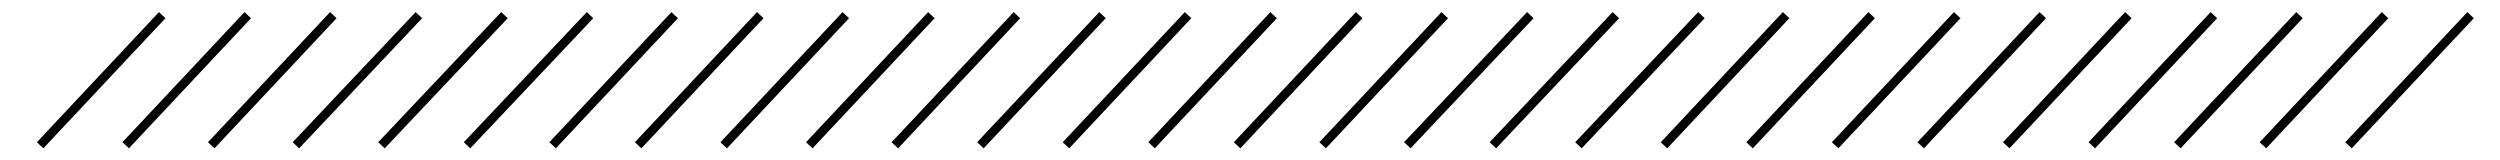
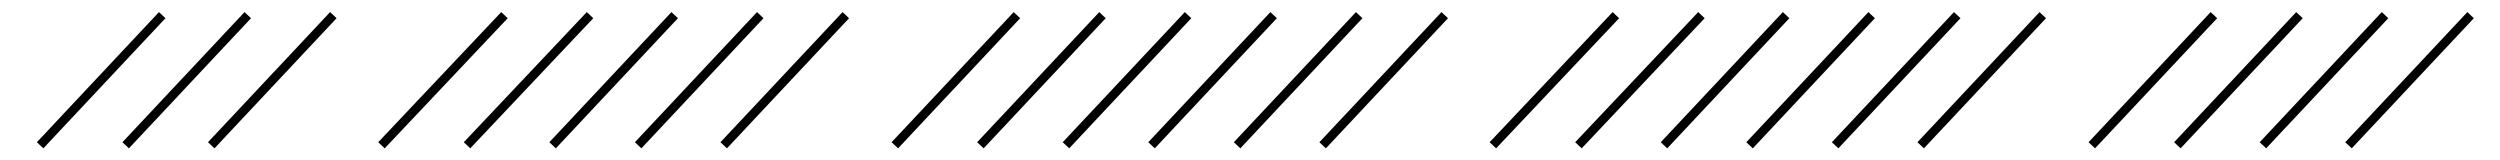
<svg xmlns="http://www.w3.org/2000/svg" xmlns:xlink="http://www.w3.org/1999/xlink" version="1.1" id="Layer_1" x="0px" y="0px" viewBox="0 0 280.5 18" style="enable-background:new 0 0 280.5 18;" xml:space="preserve">
  <style type="text/css">
	.st0{clip-path:url(#SVGID_2_);fill:none;stroke:#000000;stroke-miterlimit:10;}
</style>
  <g>
    <defs>
      <rect id="SVGID_1_" x="-0.1" y="-0.2" width="280.7" height="18.4" />
    </defs>
    <clipPath id="SVGID_2_">
      <use xlink:href="#SVGID_1_" style="overflow:visible;" />
    </clipPath>
-     <path class="st0" d="M-5.1,16.3c1.1-1.1,2.1-2.3,3.2-3.4" />
    <line class="st0" x1="4.5" y1="16.3" x2="18.2" y2="1.7" />
    <line class="st0" x1="14.1" y1="16.3" x2="27.8" y2="1.7" />
    <line class="st0" x1="23.7" y1="16.3" x2="37.4" y2="1.7" />
-     <line class="st0" x1="33.2" y1="16.3" x2="47" y2="1.7" />
    <line class="st0" x1="42.8" y1="16.3" x2="56.6" y2="1.7" />
    <line class="st0" x1="52.4" y1="16.3" x2="66.2" y2="1.7" />
    <line class="st0" x1="62" y1="16.3" x2="75.7" y2="1.7" />
    <line class="st0" x1="71.6" y1="16.3" x2="85.3" y2="1.7" />
    <line class="st0" x1="81.2" y1="16.3" x2="94.9" y2="1.7" />
-     <line class="st0" x1="90.8" y1="16.3" x2="104.5" y2="1.7" />
    <line class="st0" x1="100.4" y1="16.3" x2="114.1" y2="1.7" />
    <line class="st0" x1="110" y1="16.3" x2="123.7" y2="1.7" />
    <line class="st0" x1="119.6" y1="16.3" x2="133.3" y2="1.7" />
    <line class="st0" x1="129.2" y1="16.3" x2="142.9" y2="1.7" />
    <line class="st0" x1="138.8" y1="16.3" x2="152.5" y2="1.7" />
    <line class="st0" x1="148.4" y1="16.3" x2="162.1" y2="1.7" />
-     <line class="st0" x1="157.9" y1="16.3" x2="171.7" y2="1.7" />
    <line class="st0" x1="167.5" y1="16.3" x2="181.3" y2="1.7" />
    <line class="st0" x1="177.1" y1="16.3" x2="190.9" y2="1.7" />
    <line class="st0" x1="186.7" y1="16.3" x2="200.4" y2="1.7" />
    <line class="st0" x1="196.3" y1="16.3" x2="210" y2="1.7" />
    <line class="st0" x1="205.9" y1="16.3" x2="219.6" y2="1.7" />
    <line class="st0" x1="215.5" y1="16.3" x2="229.2" y2="1.7" />
-     <line class="st0" x1="225.1" y1="16.3" x2="238.8" y2="1.7" />
    <line class="st0" x1="234.7" y1="16.3" x2="248.4" y2="1.7" />
    <line class="st0" x1="244.3" y1="16.3" x2="258" y2="1.7" />
    <line class="st0" x1="253.9" y1="16.3" x2="267.6" y2="1.7" />
    <line class="st0" x1="263.5" y1="16.3" x2="277.2" y2="1.7" />
  </g>
</svg>